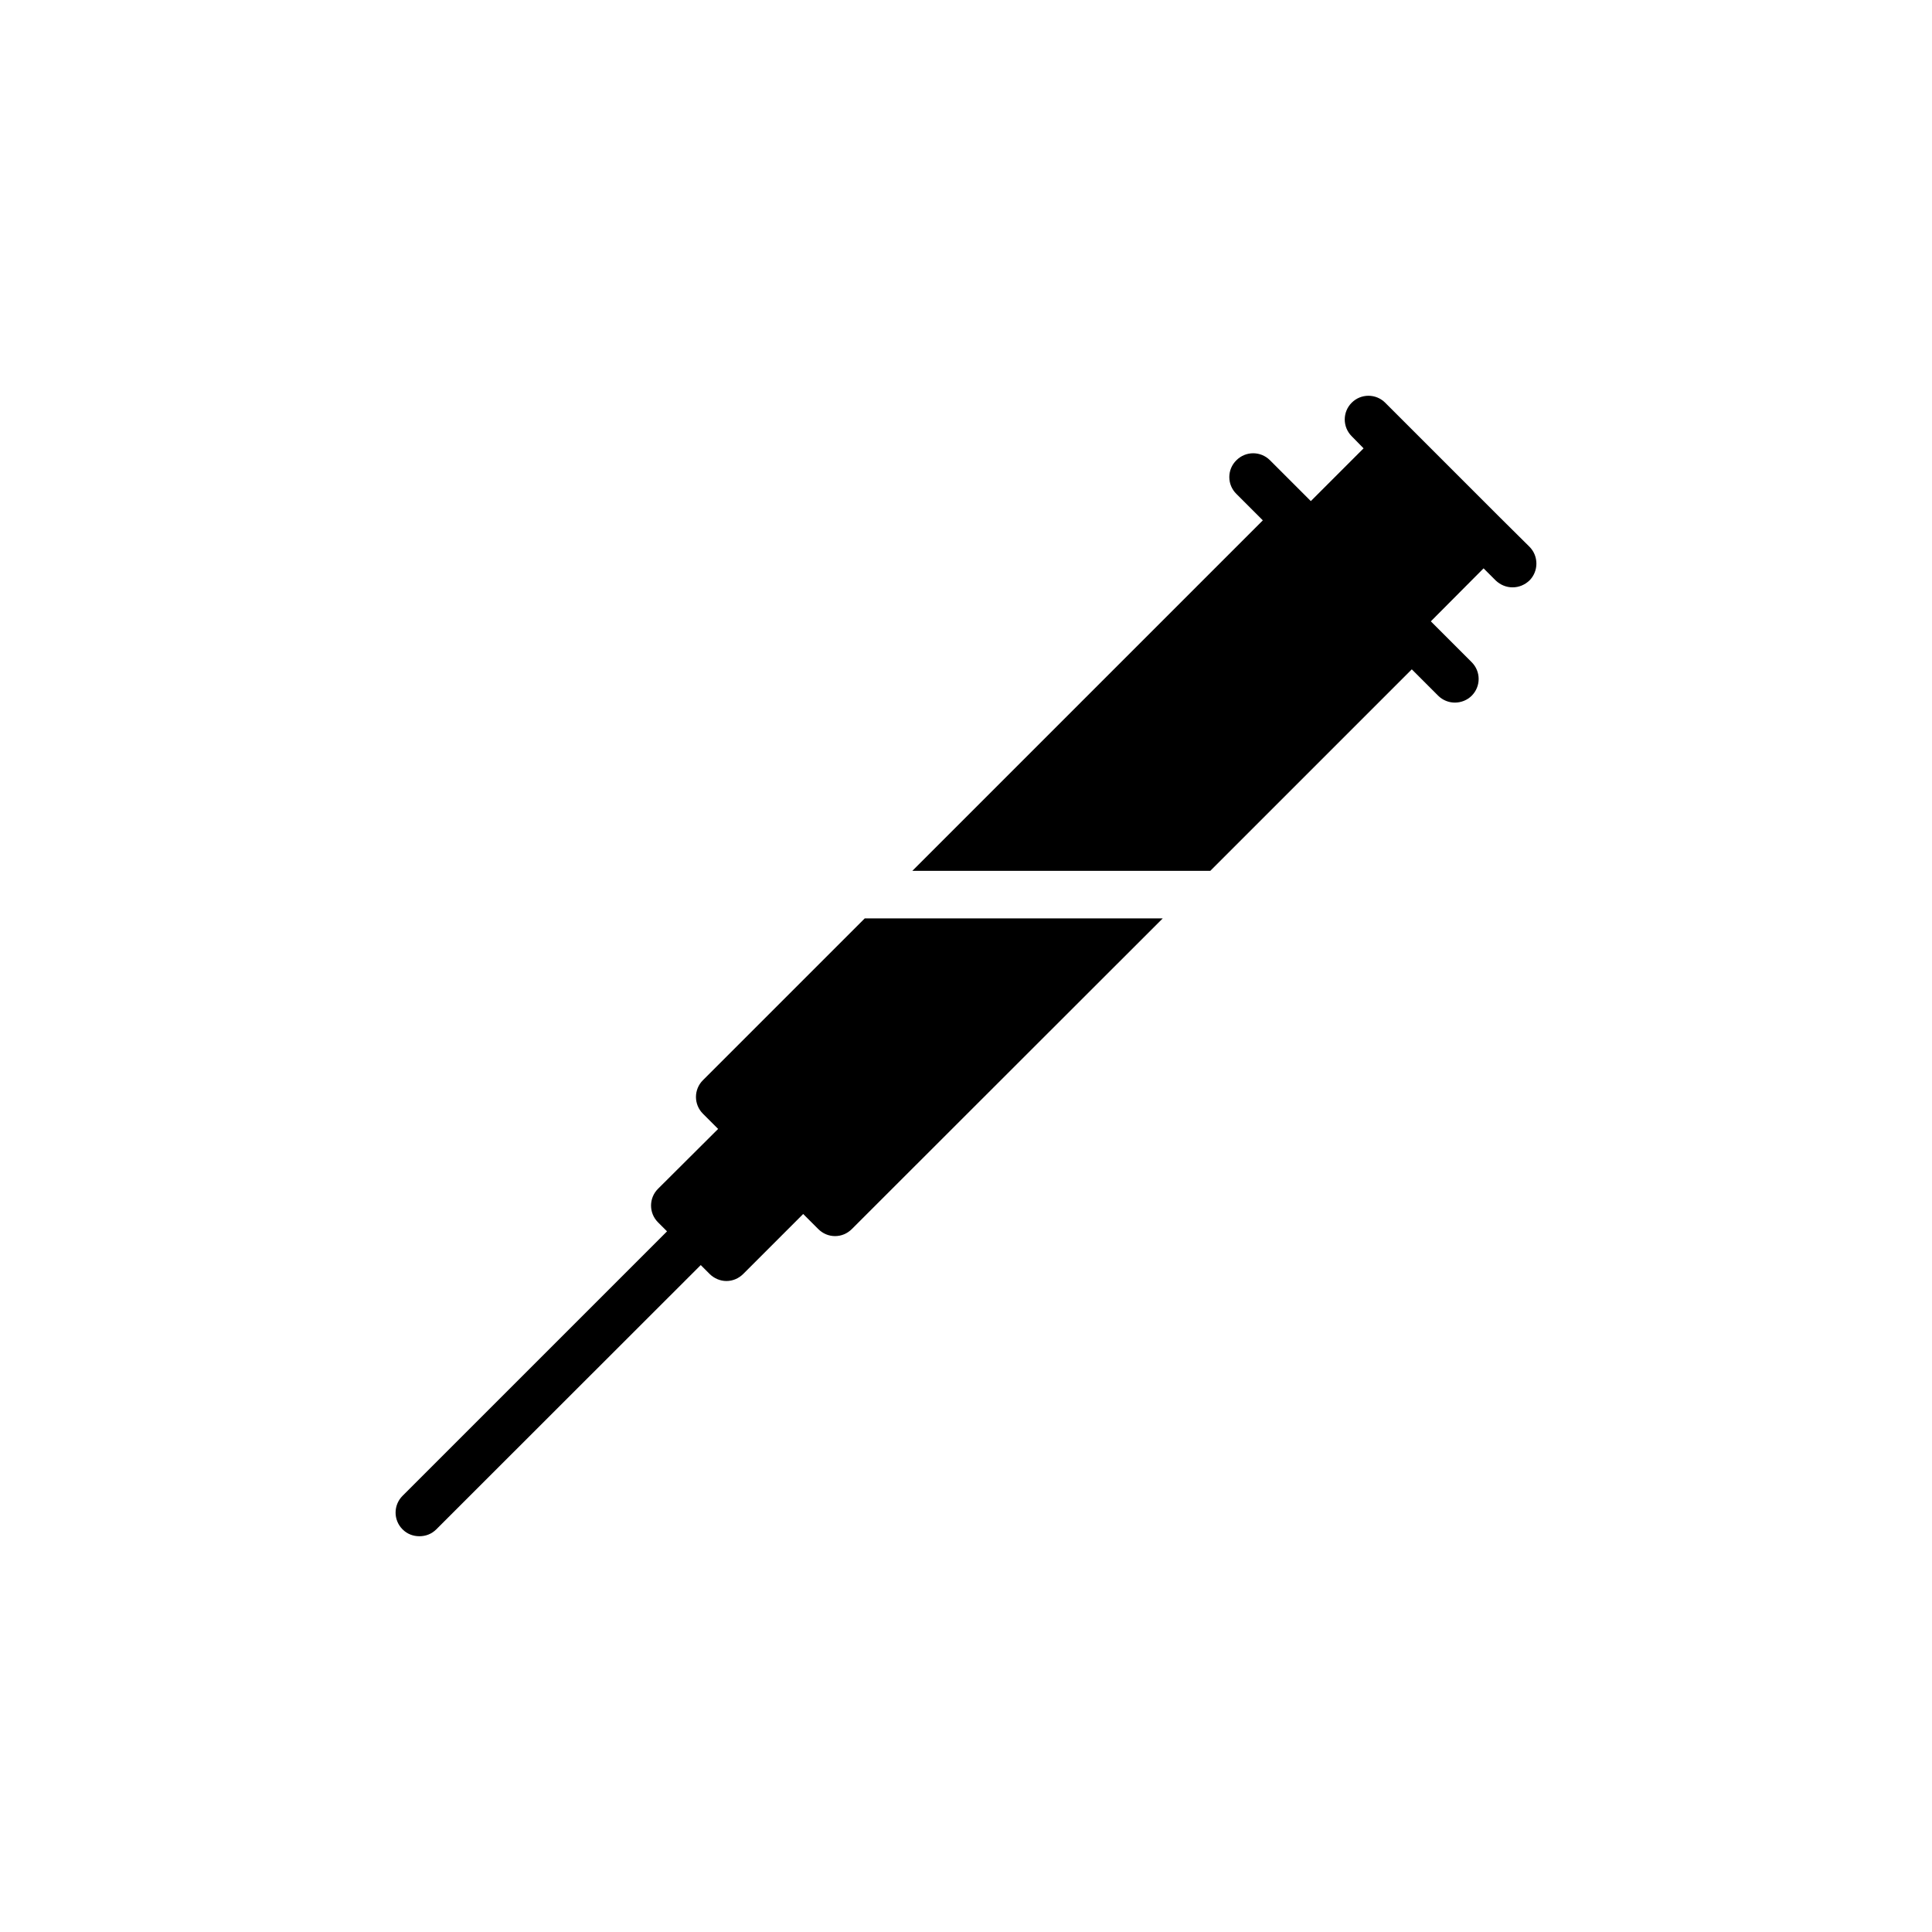
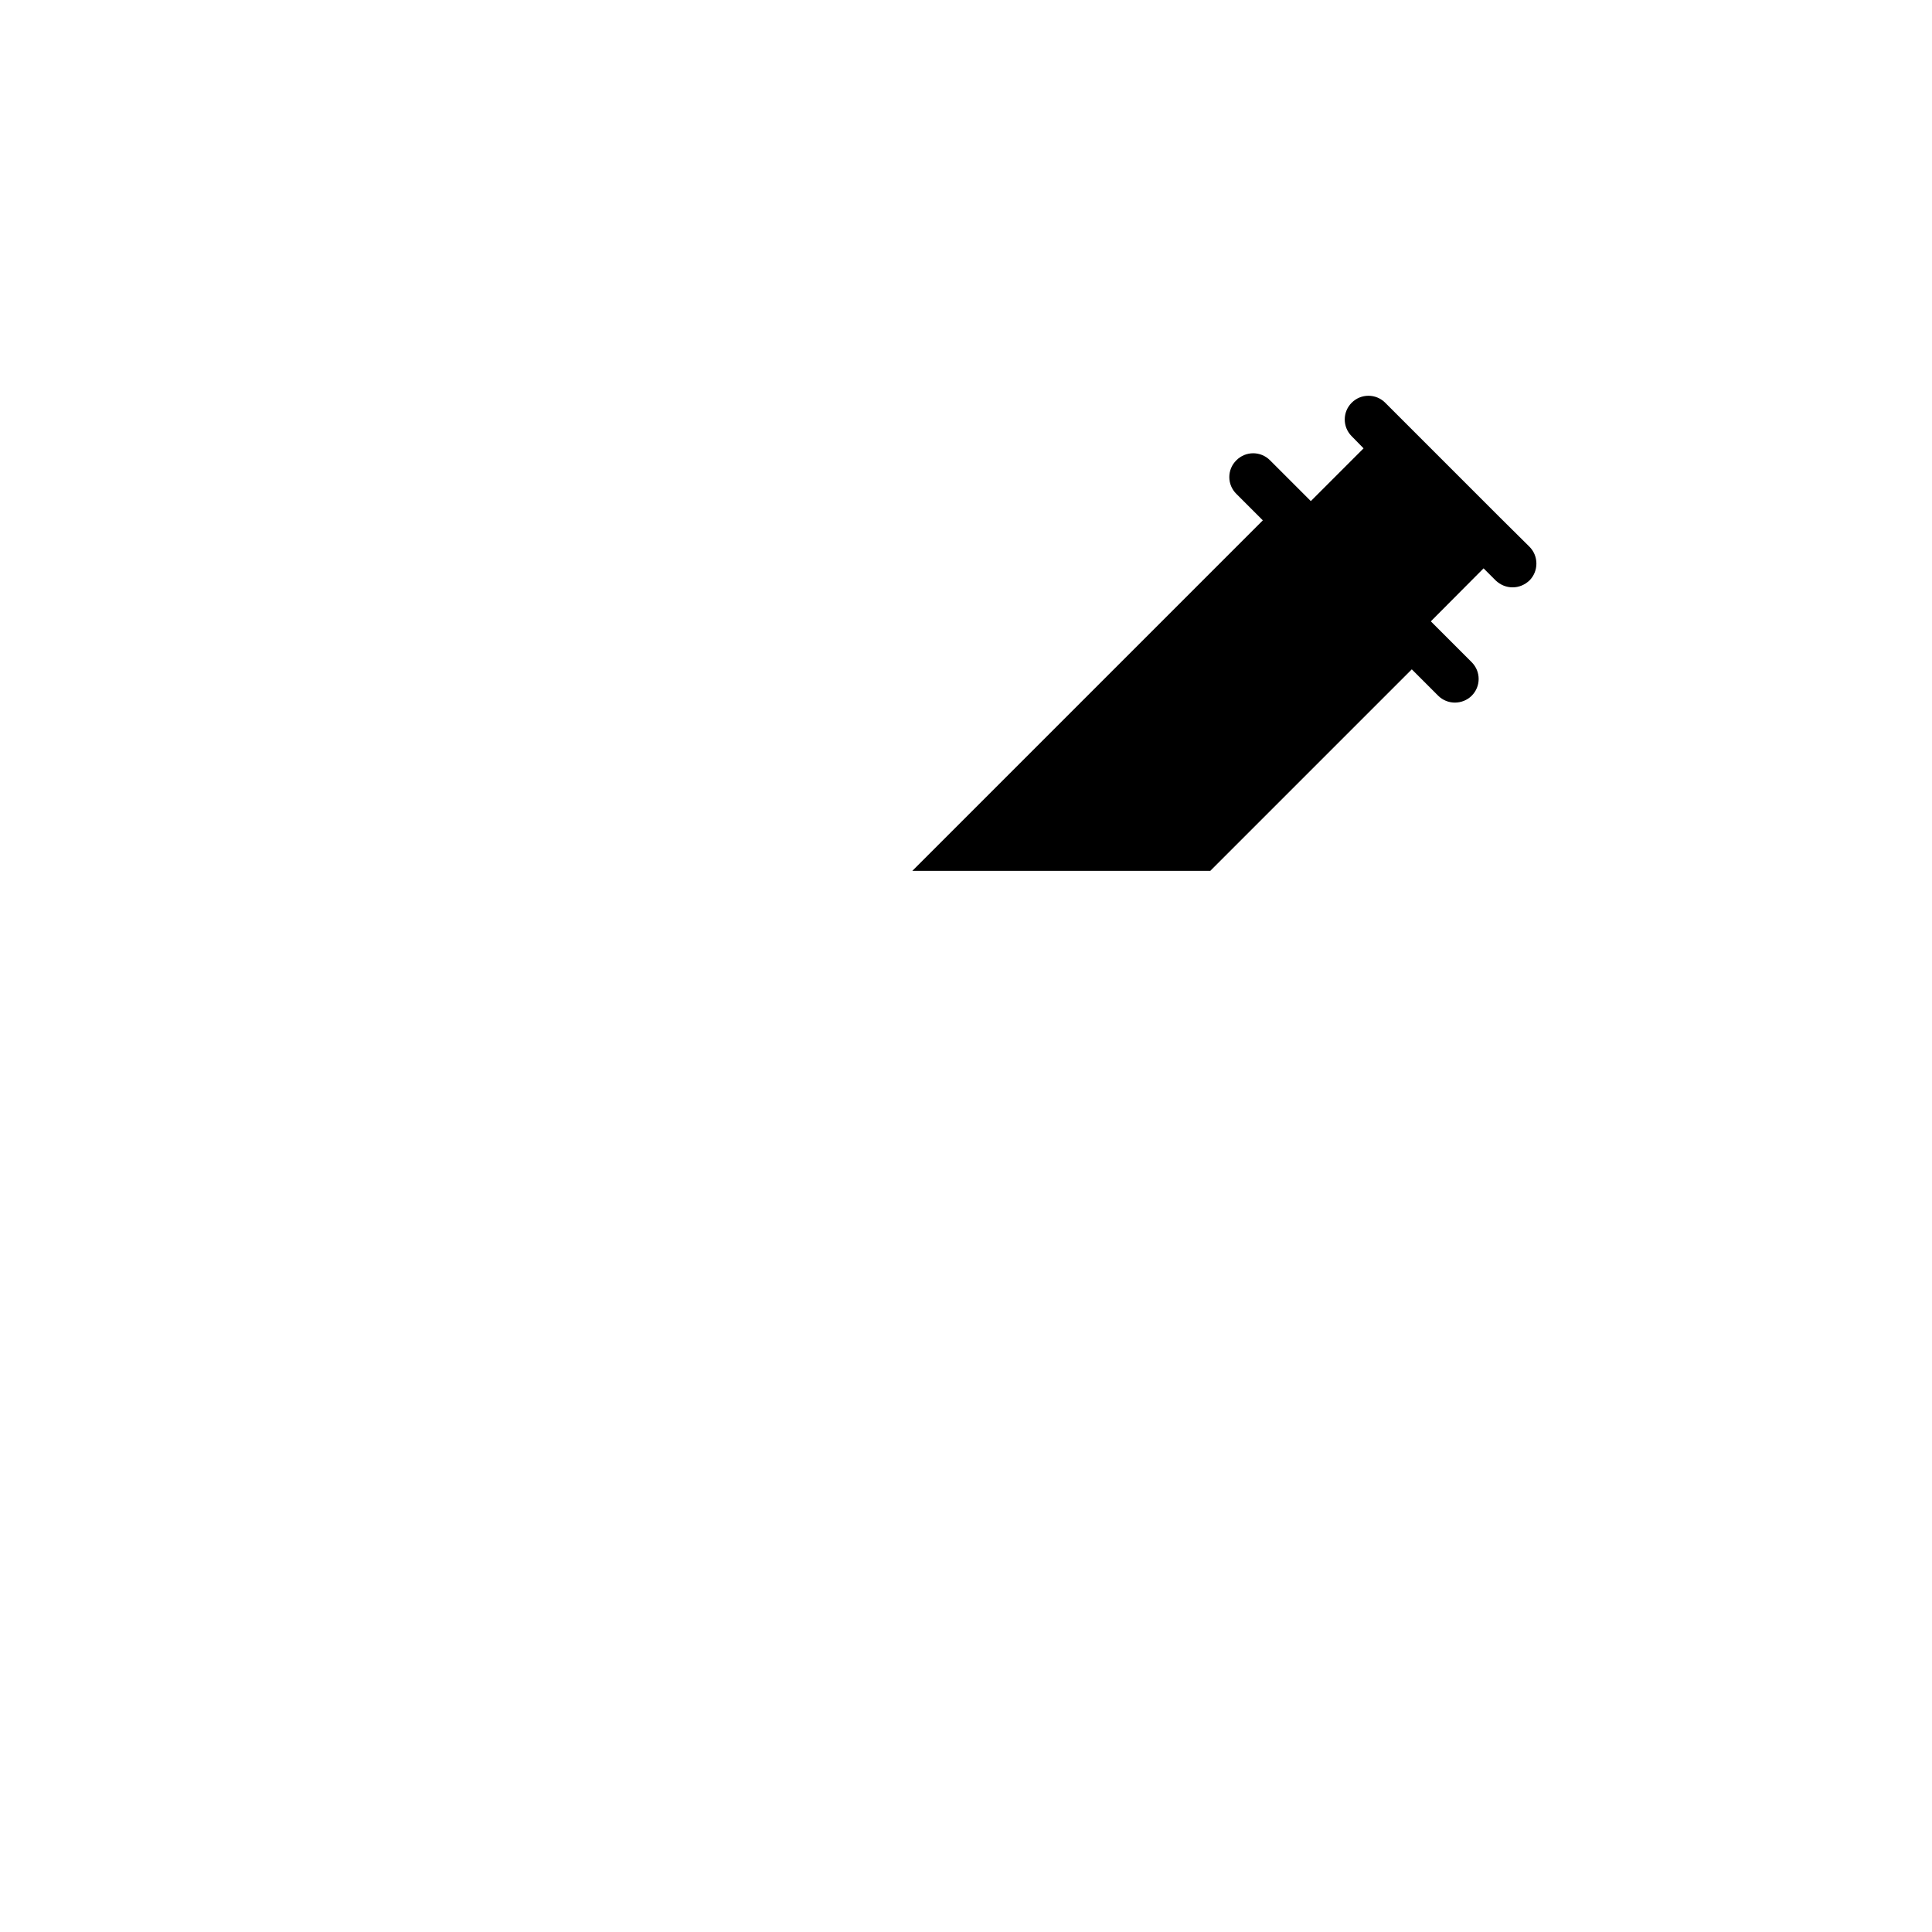
<svg xmlns="http://www.w3.org/2000/svg" fill="#000000" width="800px" height="800px" version="1.1" viewBox="144 144 512 512">
  <g>
-     <path d="m373.17 387.38h78.973l-82.375 82.312c-1.258 1.258-2.832 1.887-4.473 1.887-1.637 0-3.211-0.629-4.473-1.891l-3.969-3.969-15.871 15.871c-1.195 1.195-2.769 1.891-4.473 1.891-1.637 0-3.273-0.691-4.473-1.891l-2.332-2.332-70.082 70.035c-1.258 1.258-2.836 1.824-4.473 1.824-1.637 0-3.211-0.566-4.473-1.824-2.457-2.457-2.457-6.422 0-8.879l70.094-70.094-2.394-2.394c-2.457-2.457-2.457-6.422 0-8.879l15.934-15.871-4.031-4.031c-2.457-2.457-2.457-6.422 0-8.879z" />
    <path d="m549.32 297.83c-1.262 1.195-2.836 1.824-4.473 1.824s-3.211-0.629-4.473-1.824l-3.211-3.211-13.98 14.043 10.832 10.832c2.457 2.457 2.457 6.422 0 8.879-1.195 1.195-2.836 1.824-4.473 1.824-1.574 0-3.211-0.629-4.41-1.824l-6.992-6.992-53.402 53.402-78.969 0.004 92.891-92.891-6.992-6.992c-2.519-2.457-2.519-6.488 0-8.941 2.457-2.457 6.422-2.457 8.879 0l10.832 10.832 13.98-13.98-3.148-3.211c-2.457-2.457-2.457-6.422 0-8.879 2.457-2.457 6.422-2.457 8.879 0l30.543 30.543 7.684 7.621c2.457 2.453 2.457 6.484 0.004 8.941z" />
  </g>
</svg>